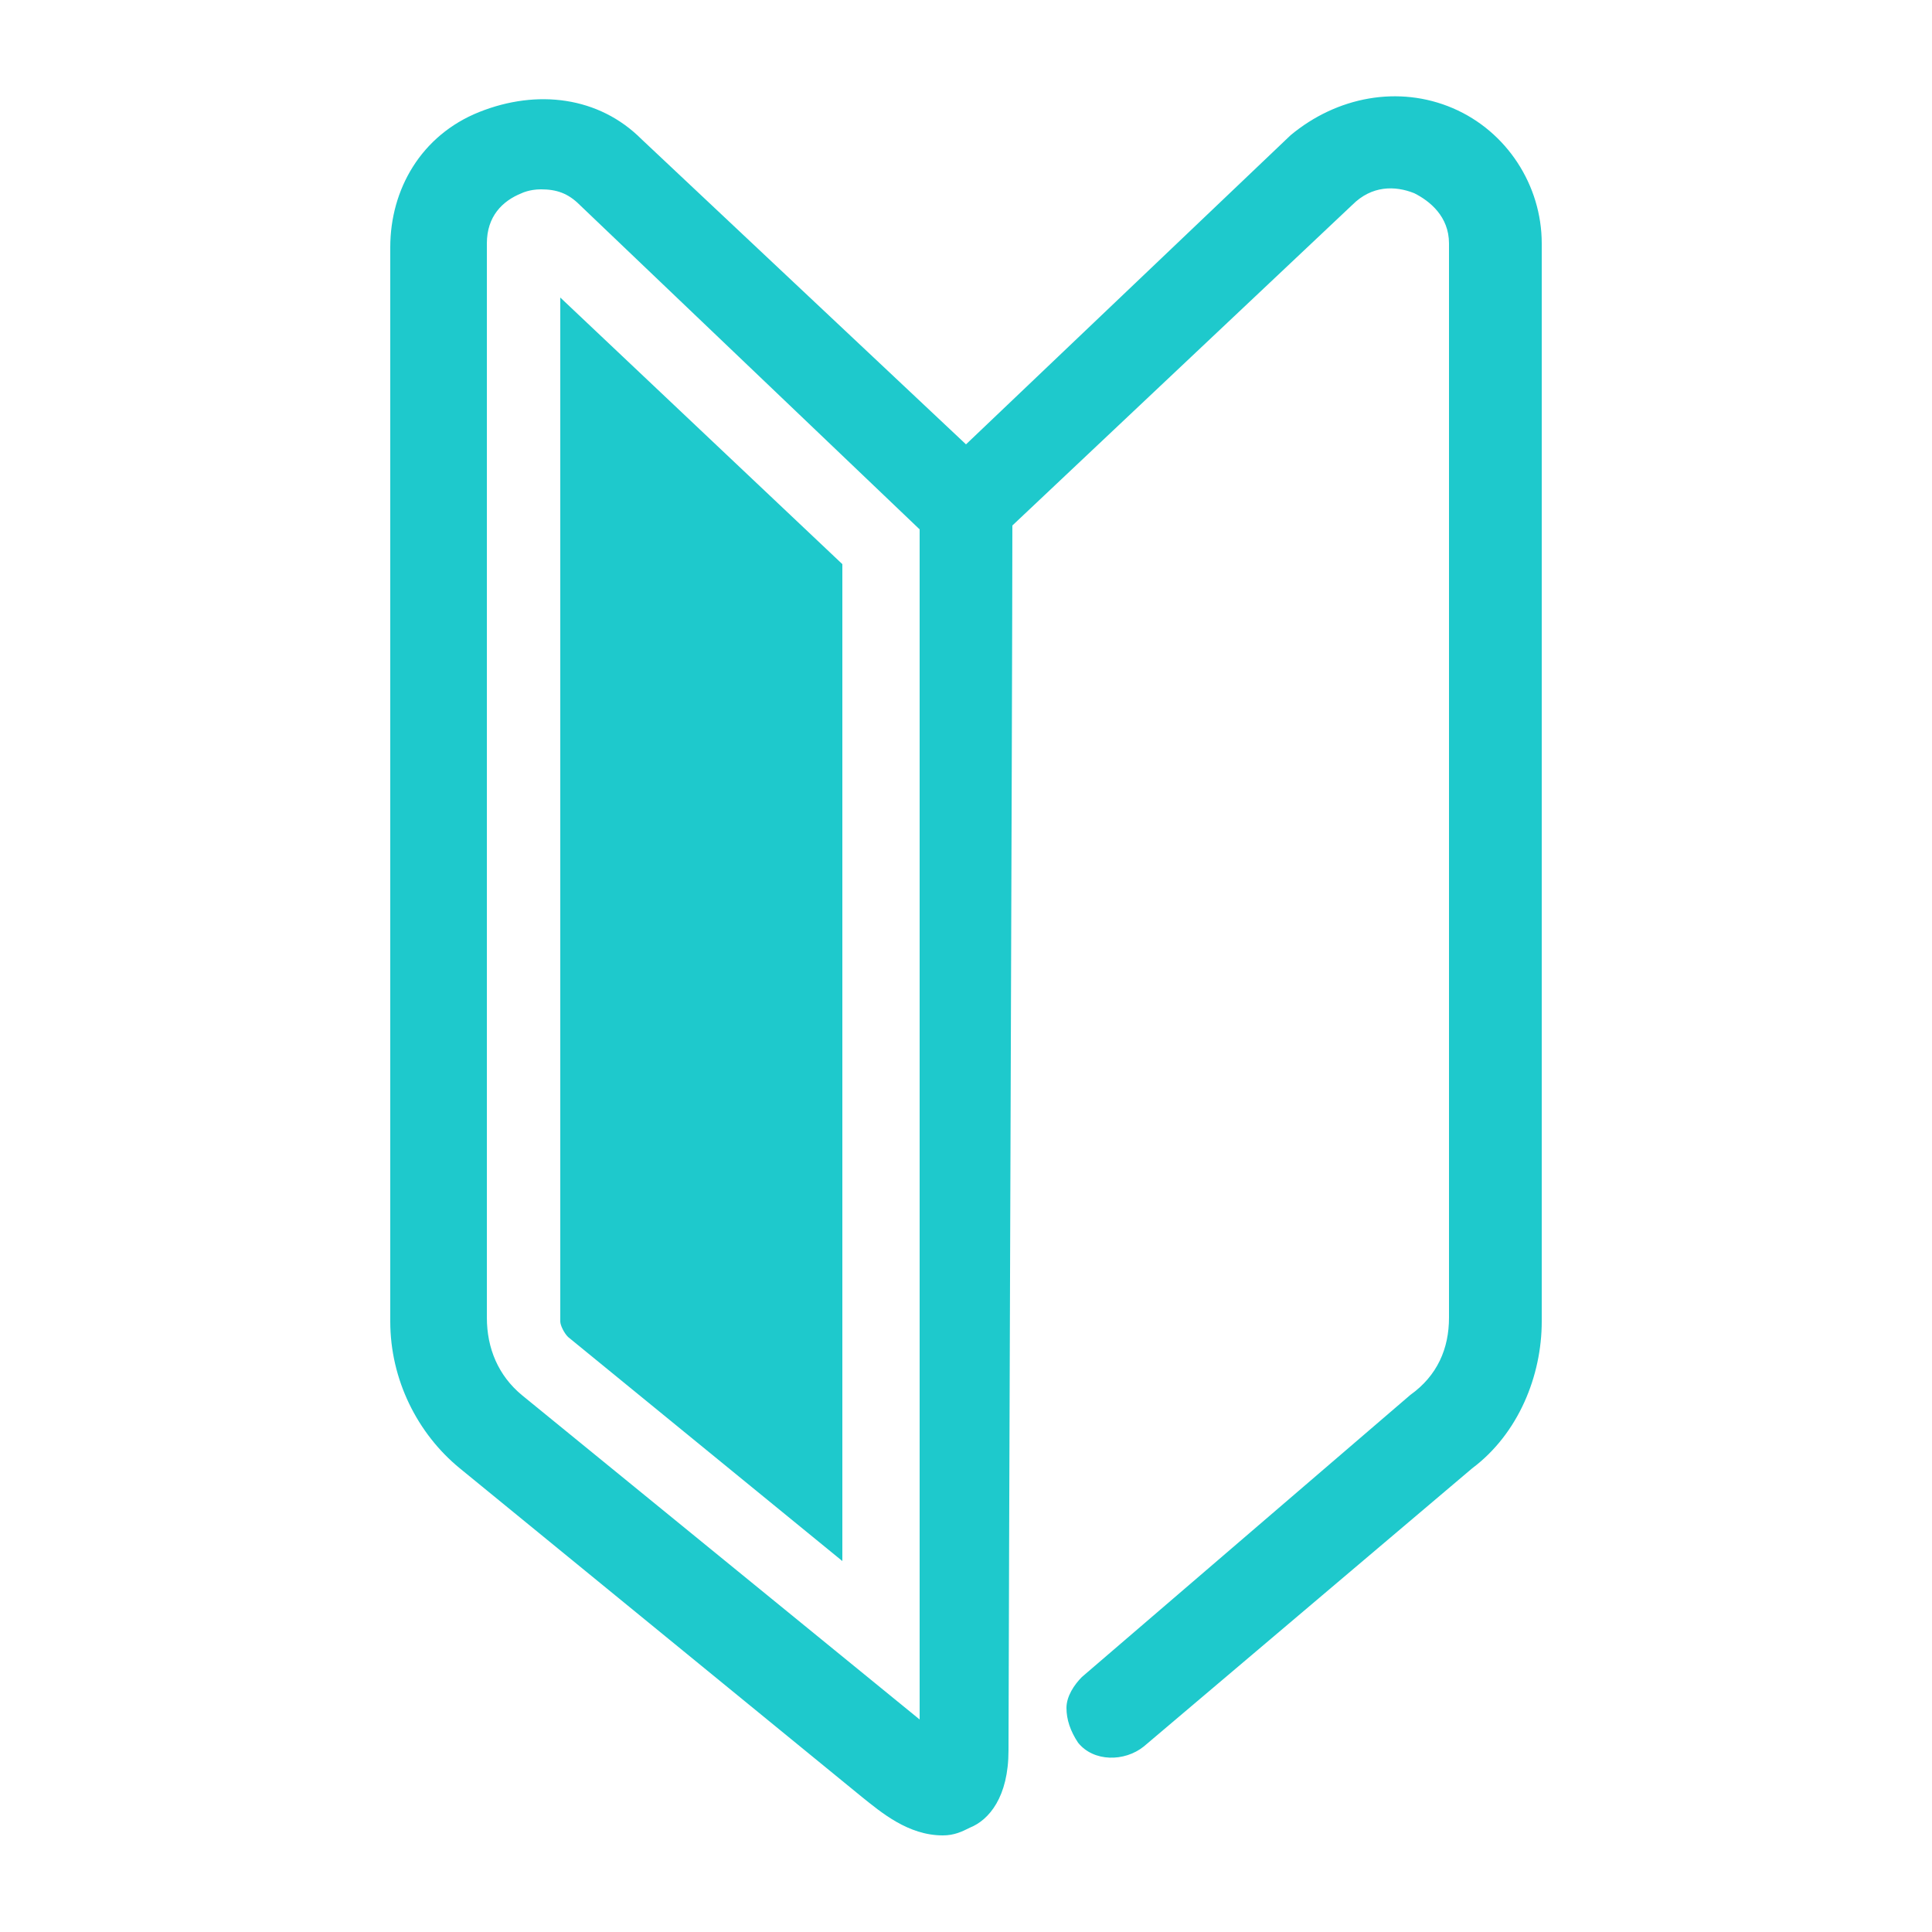
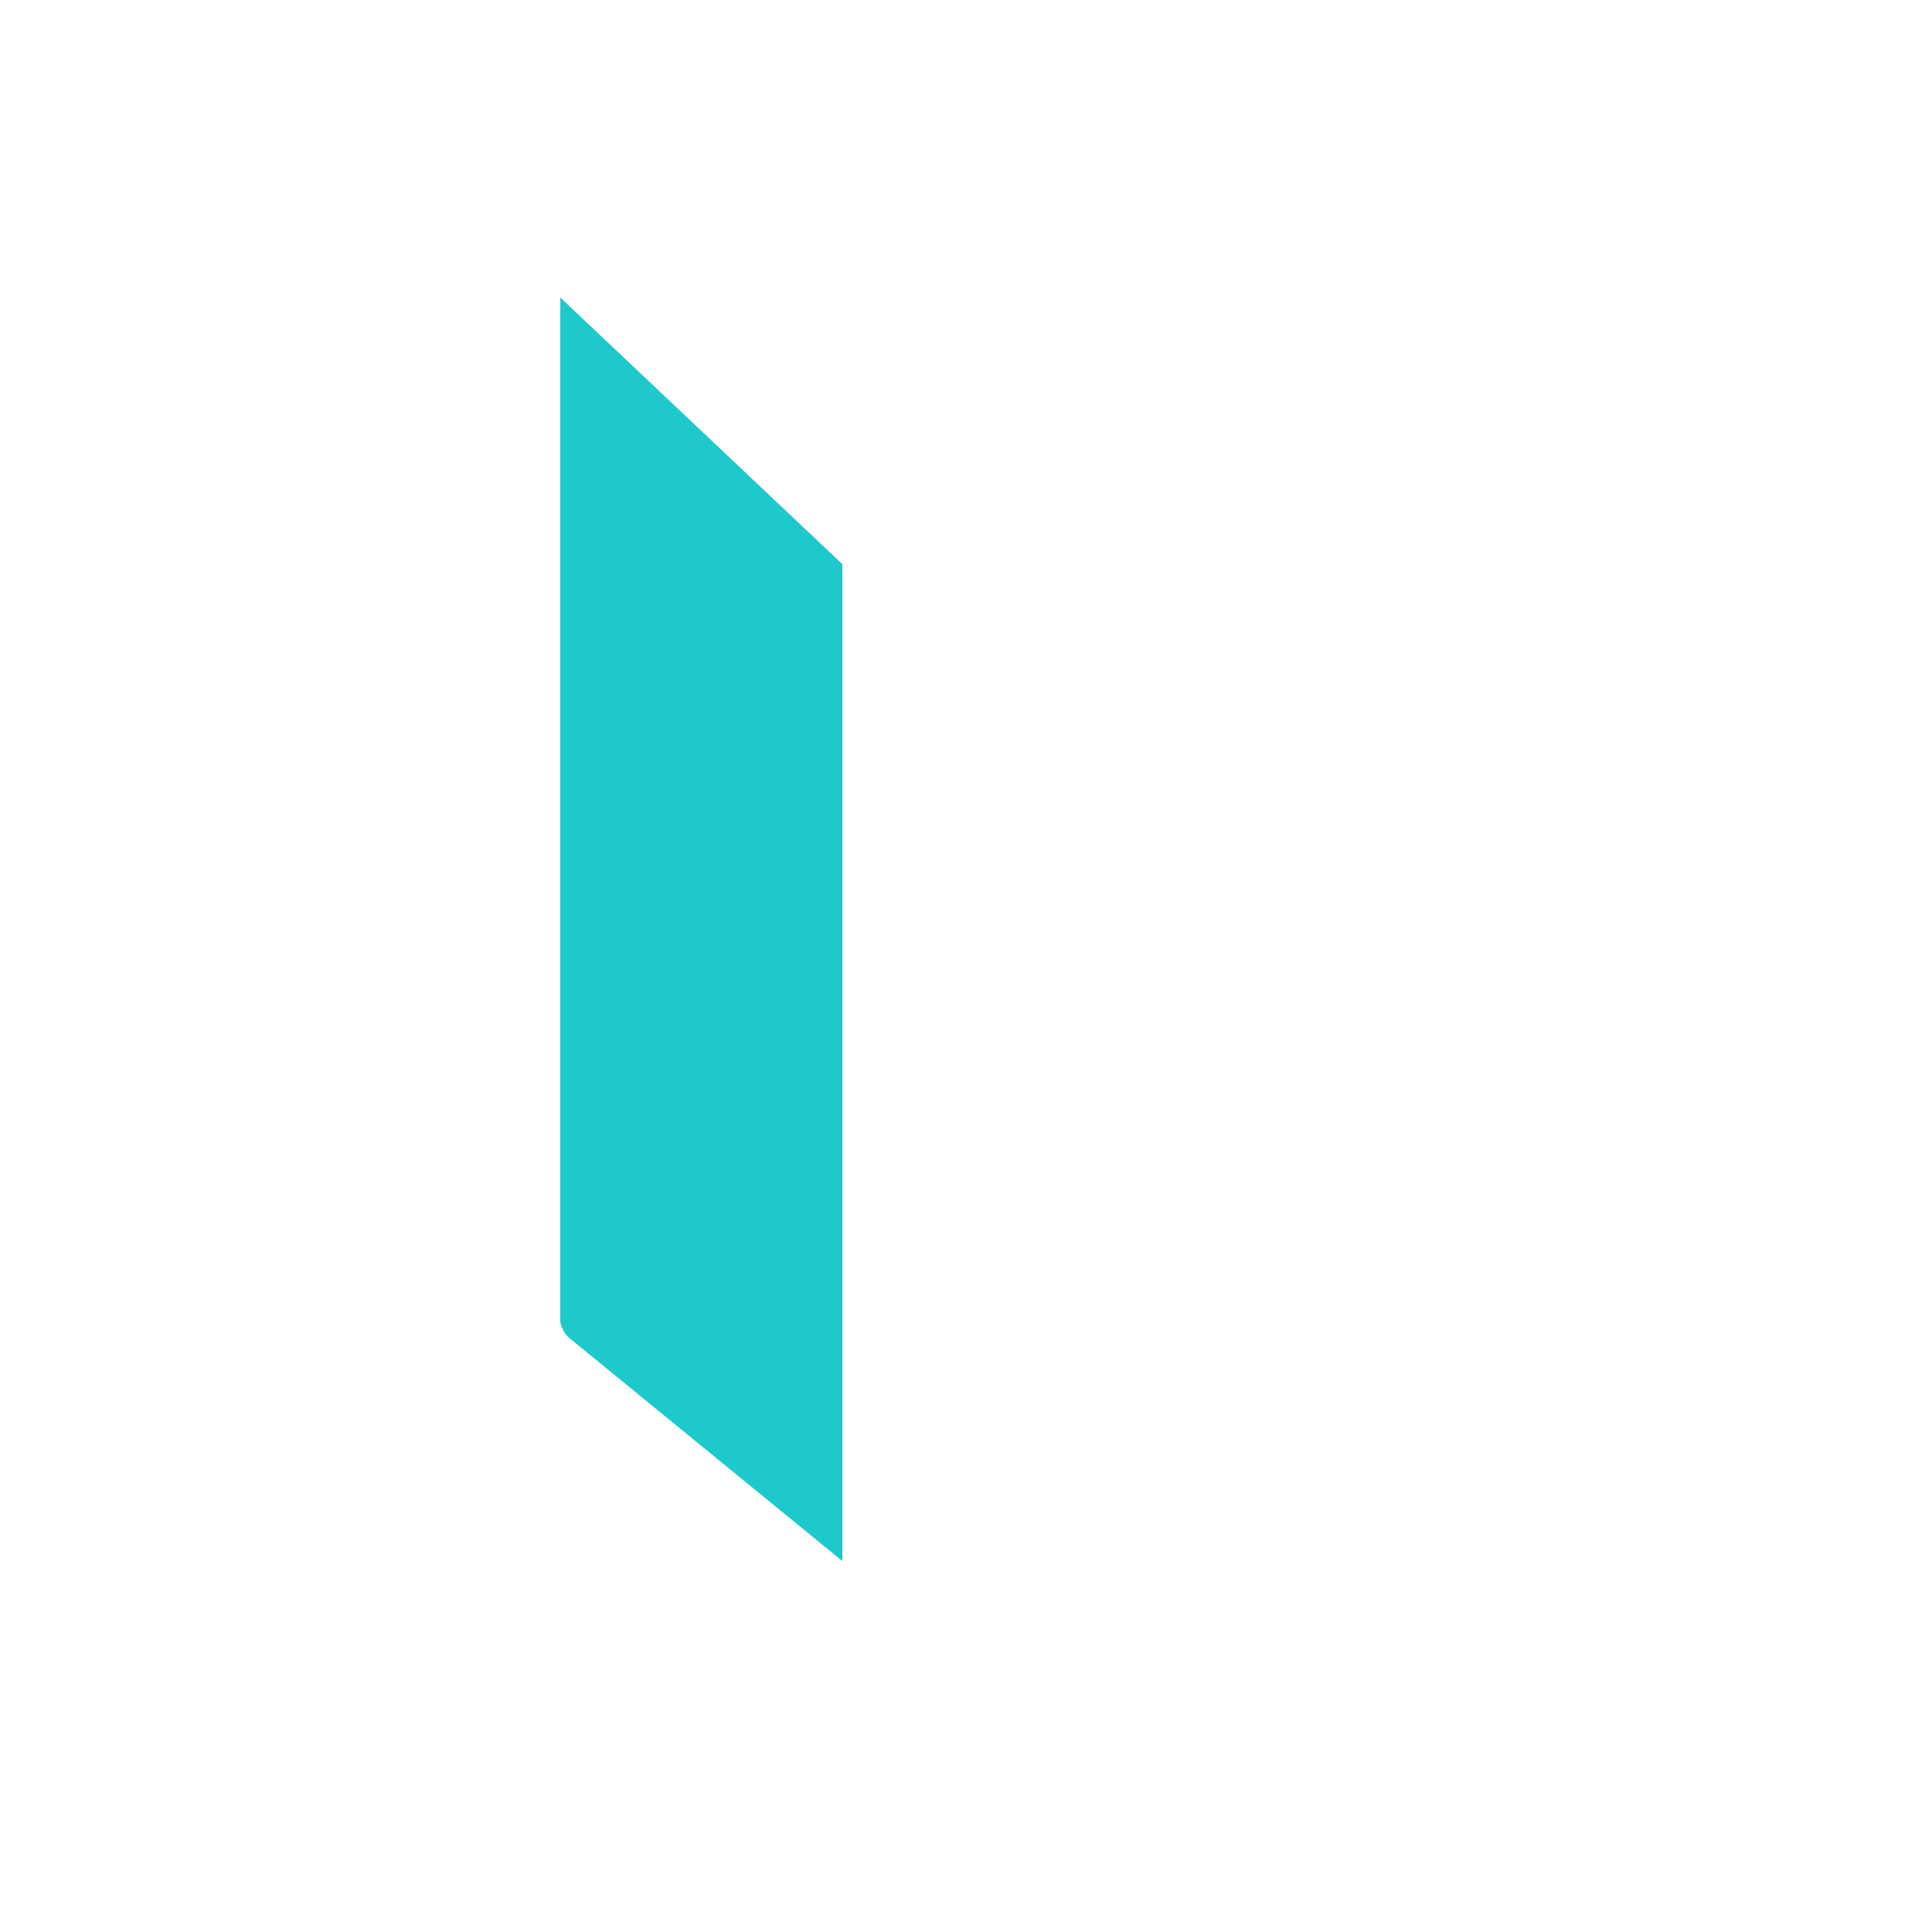
<svg xmlns="http://www.w3.org/2000/svg" version="1.1" id="レイヤー_1" x="0px" y="0px" viewBox="0 0 50 50" style="enable-background:new 0 0 50 50;" xml:space="preserve">
  <style type="text/css">
	.st0{fill:#1ec9cc;}
</style>
  <g>
-     <path class="st0" d="M37.6,2.8L37.6,2.8c-1.4-0.6-3-0.3-4.2,0.7L25,11.5l-8.4-7.9c-1.1-1.1-2.7-1.3-4.2-0.7s-2.3,2-2.3,3.5v27.8   c0,1.5,0.7,2.9,1.8,3.8l10.4,8.5c0.5,0.4,1.2,1,2.1,1c0.3,0,0.5-0.1,0.7-0.2c0.5-0.2,1-0.8,1-2c0-1.9,0.1-28,0.1-31.7l8.8-8.3   c0.5-0.5,1.1-0.5,1.6-0.3c0.4,0.2,0.9,0.6,0.9,1.3v27.8c0,0.8-0.3,1.5-1,2L28,43.4c-0.2,0.2-0.4,0.5-0.4,0.8c0,0.3,0.1,0.6,0.3,0.9   c0.4,0.5,1.2,0.5,1.7,0.1l8.5-7.2c1.2-0.9,1.8-2.4,1.8-3.8V6.3C39.9,4.8,39,3.4,37.6,2.8z M24.3,13.5L24.3,13.5L24.3,13.5   L24.3,13.5z M23.8,13.7l0,14.9c0,6.9,0,13.7,0,15.9l-10.3-8.4c-0.6-0.5-0.9-1.2-0.9-2V6.3c0-0.7,0.4-1.1,0.9-1.3   C13.5,5,13.7,4.9,14,4.9c0.4,0,0.7,0.1,1,0.4L23.8,13.7z" />
    <path class="st0" d="M14.7,34.6c-0.1-0.1-0.2-0.3-0.2-0.4V7.7l7.3,6.9l0,14.1c0,4.3,0,8.6,0,11.7L14.7,34.6z" />
  </g>
  <g>
</g>
  <g>
</g>
  <g>
</g>
  <g>
</g>
  <g>
</g>
  <g>
</g>
  <g>
</g>
  <g>
</g>
  <g>
</g>
  <g>
</g>
  <g>
</g>
  <g>
</g>
  <g>
</g>
  <g>
</g>
  <g>
</g>
</svg>